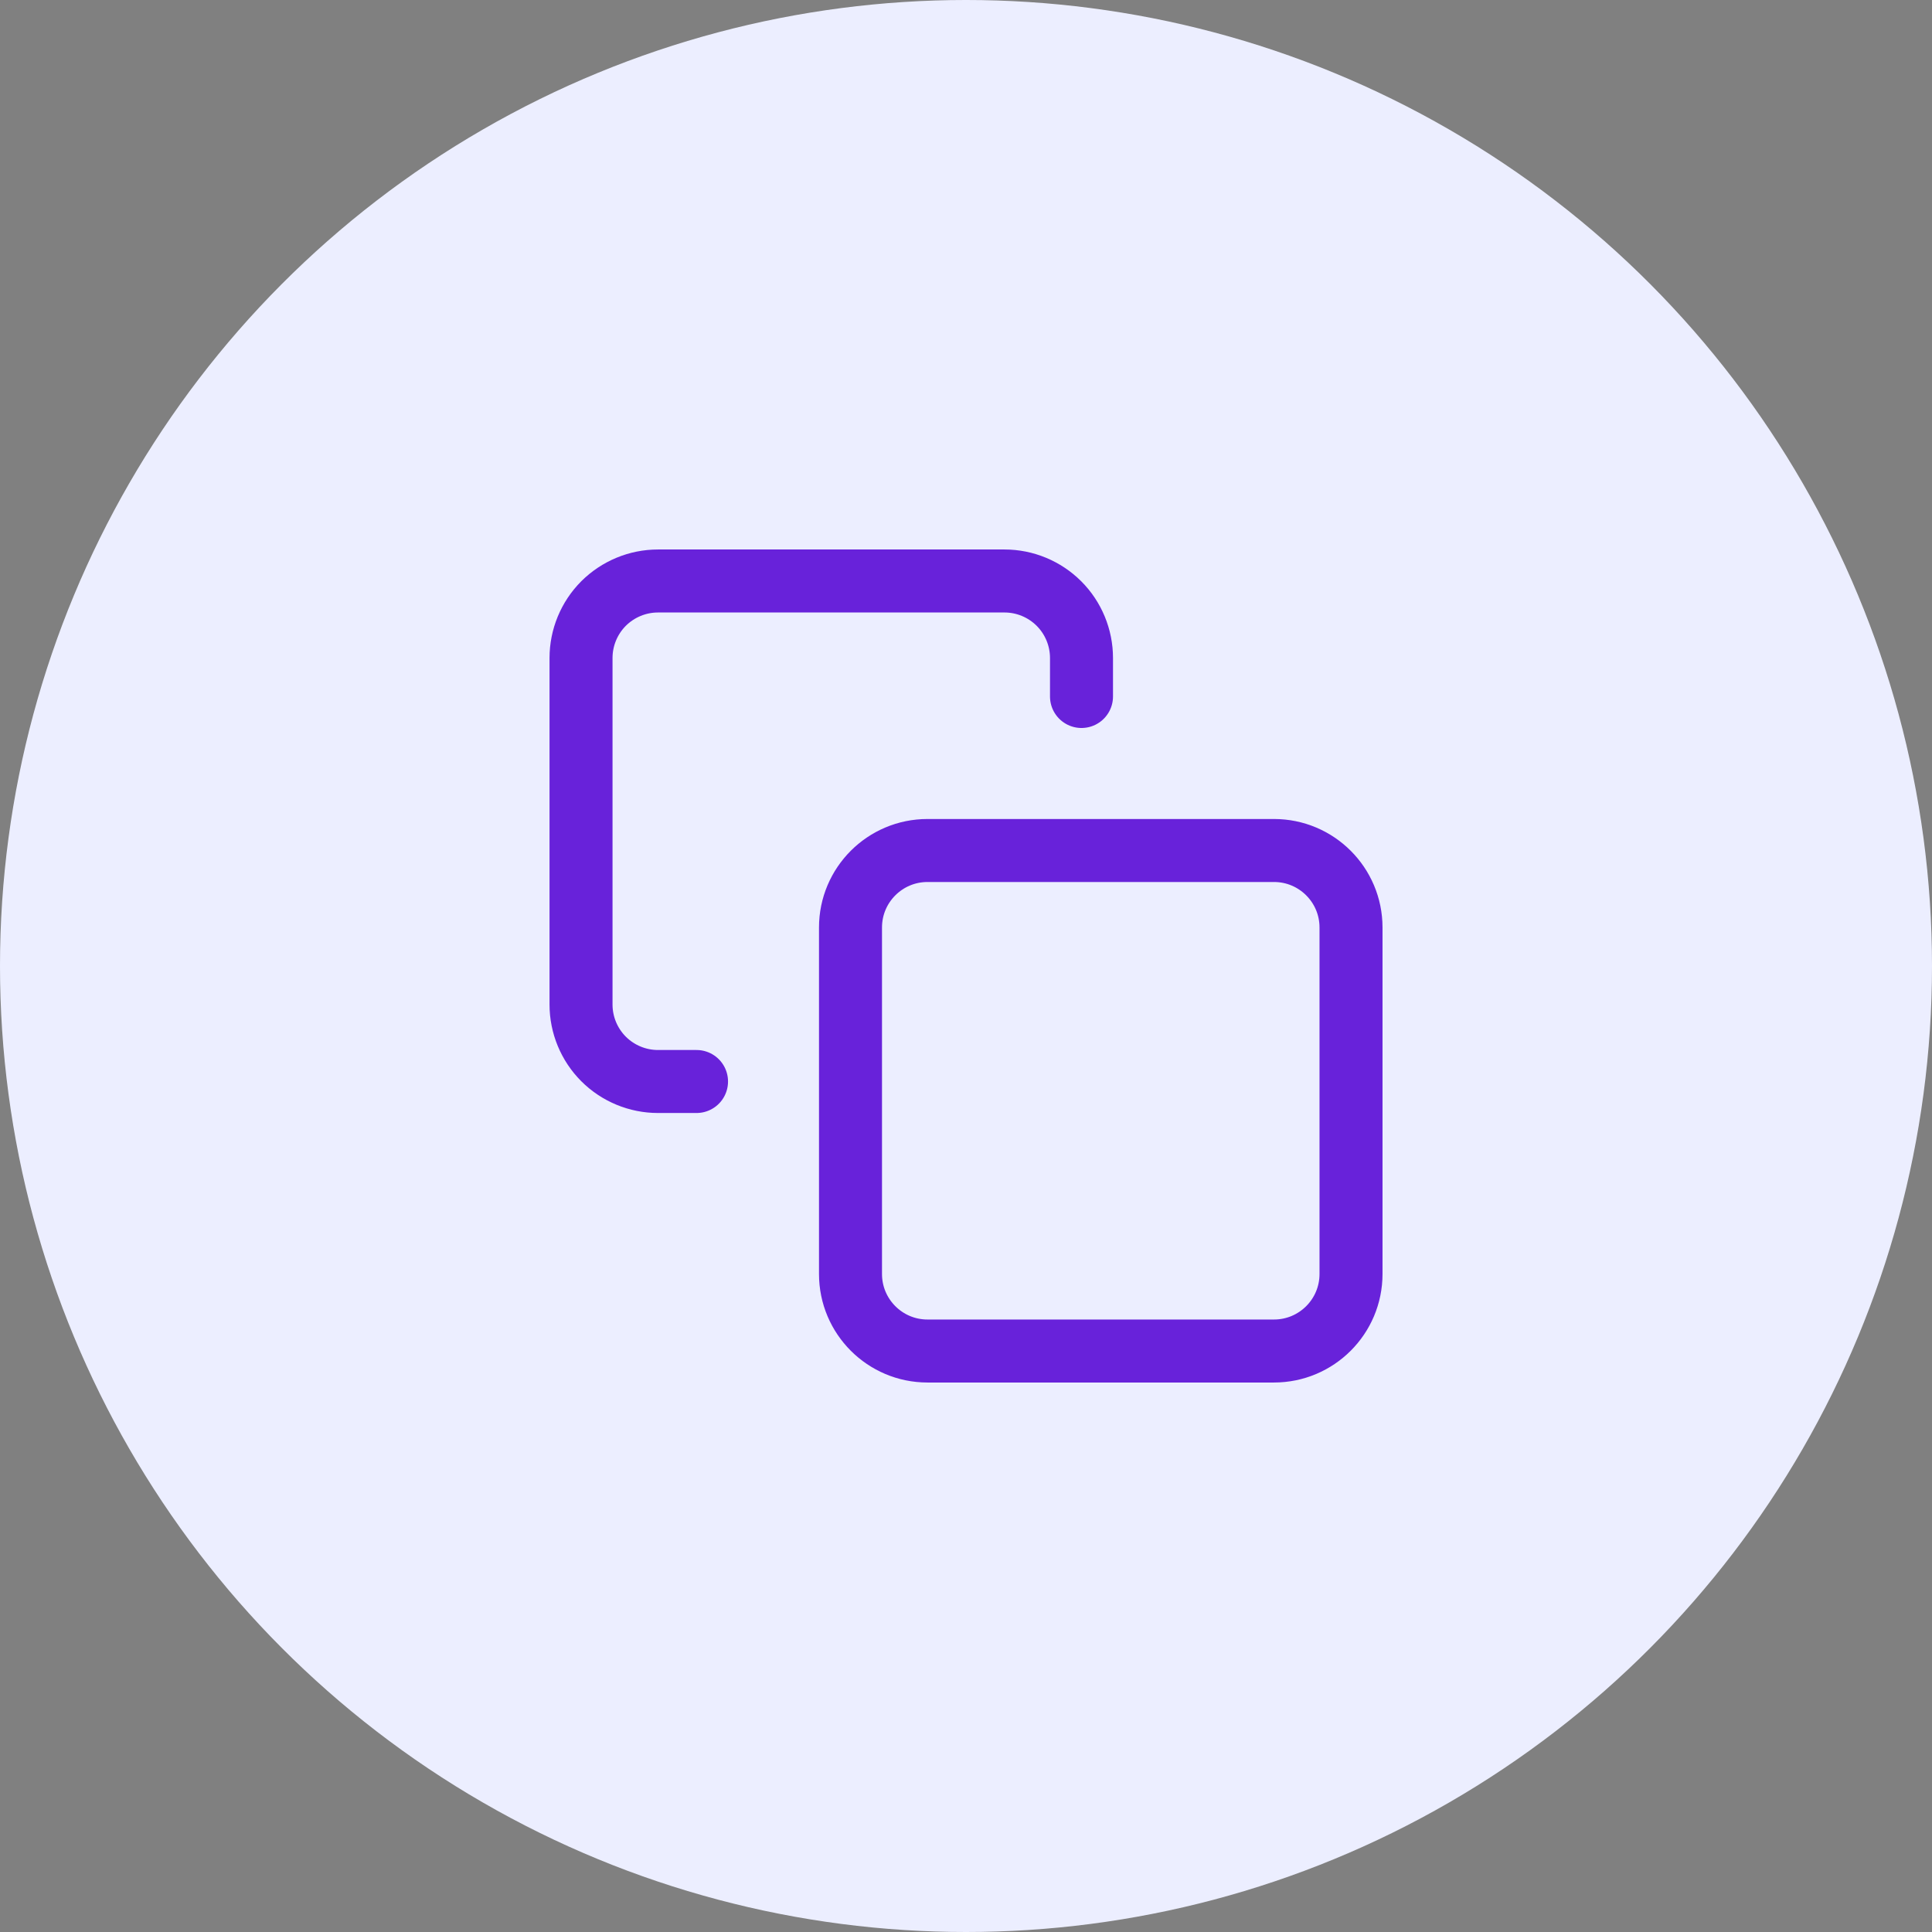
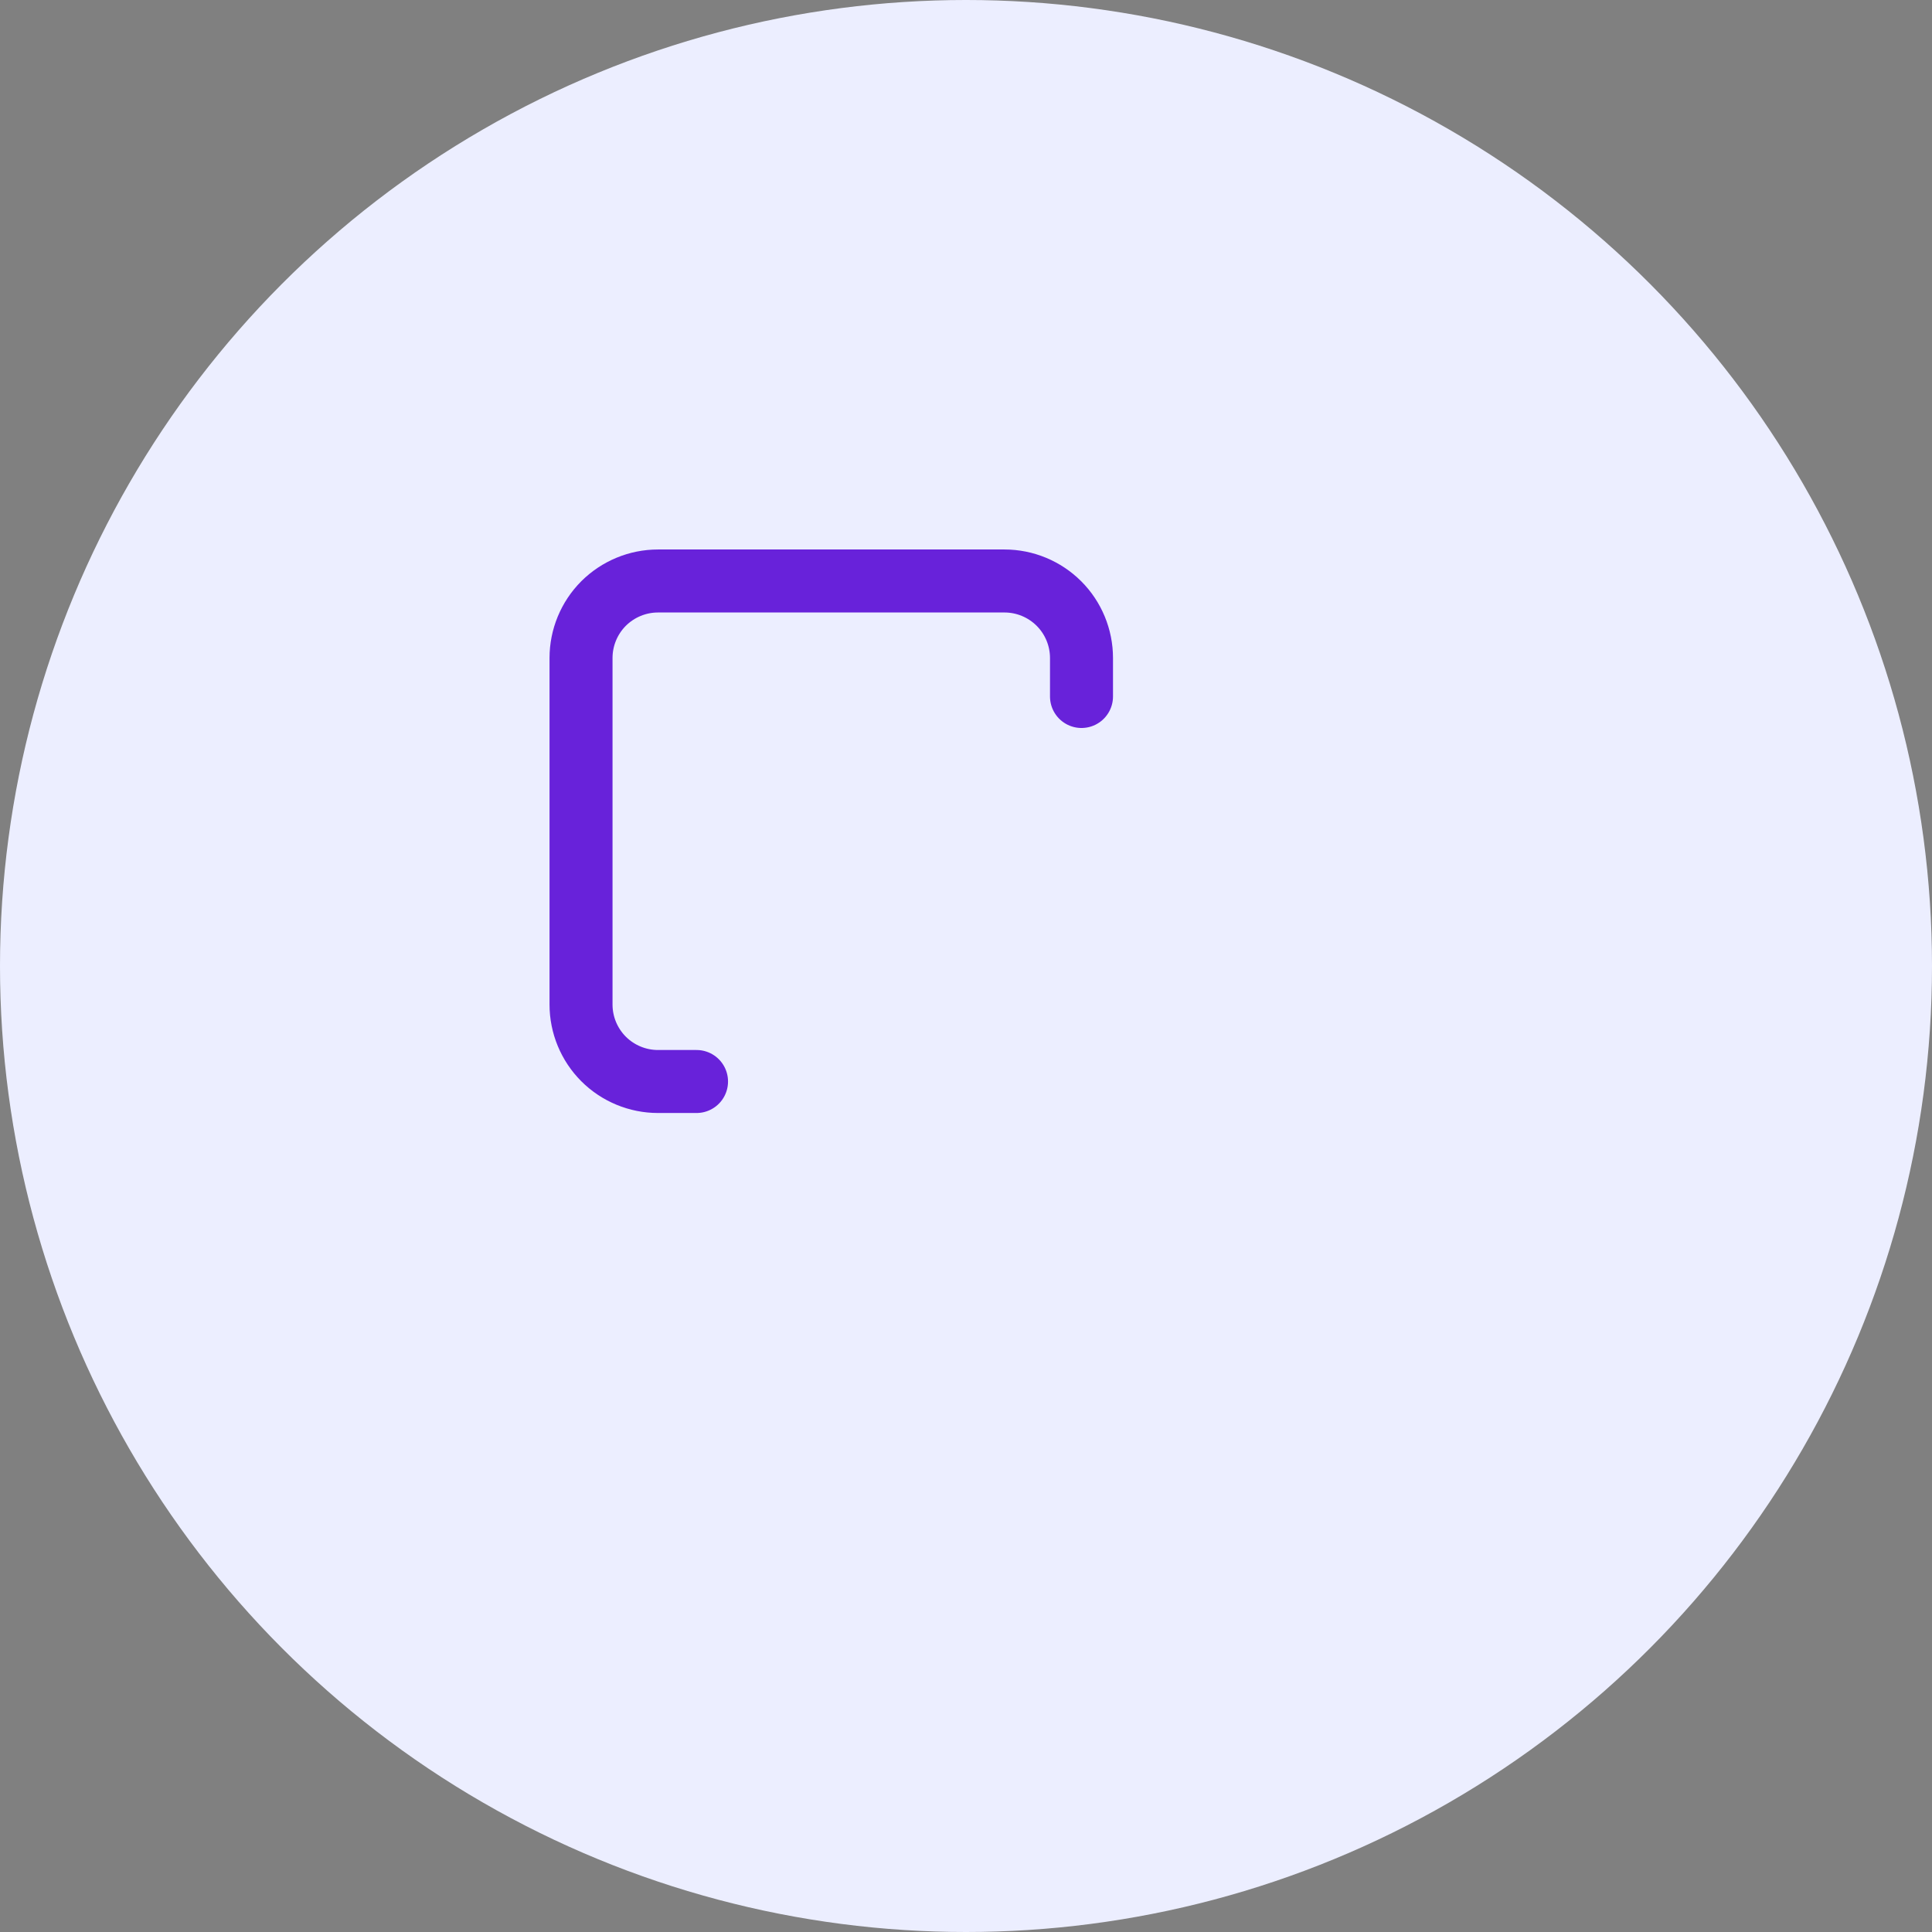
<svg xmlns="http://www.w3.org/2000/svg" width="46" height="46" viewBox="0 0 46 46" fill="none">
  <rect x="0" y="0" width="46" height="46" fill="#808080" stroke="none" />
  <circle cx="23" cy="23" r="23" fill="#ECEEFF" />
-   <path d="M30.333 20.25H22.083C21.071 20.25 20.25 21.071 20.25 22.083V30.333C20.25 31.346 21.071 32.167 22.083 32.167H30.333C31.346 32.167 32.167 31.346 32.167 30.333V22.083C32.167 21.071 31.346 20.25 30.333 20.25Z" stroke="#6822DA" stroke-width="1.5" stroke-linecap="round" stroke-linejoin="round" />
  <path d="M16.584 25.75H15.667C15.181 25.75 14.714 25.557 14.37 25.213C14.027 24.869 13.834 24.403 13.834 23.917V15.667C13.834 15.181 14.027 14.714 14.37 14.37C14.714 14.027 15.181 13.833 15.667 13.833H23.917C24.403 13.833 24.869 14.027 25.213 14.37C25.557 14.714 25.75 15.181 25.75 15.667V16.583" stroke="#6822DA" stroke-width="1.5" stroke-linecap="round" stroke-linejoin="round" />
</svg>